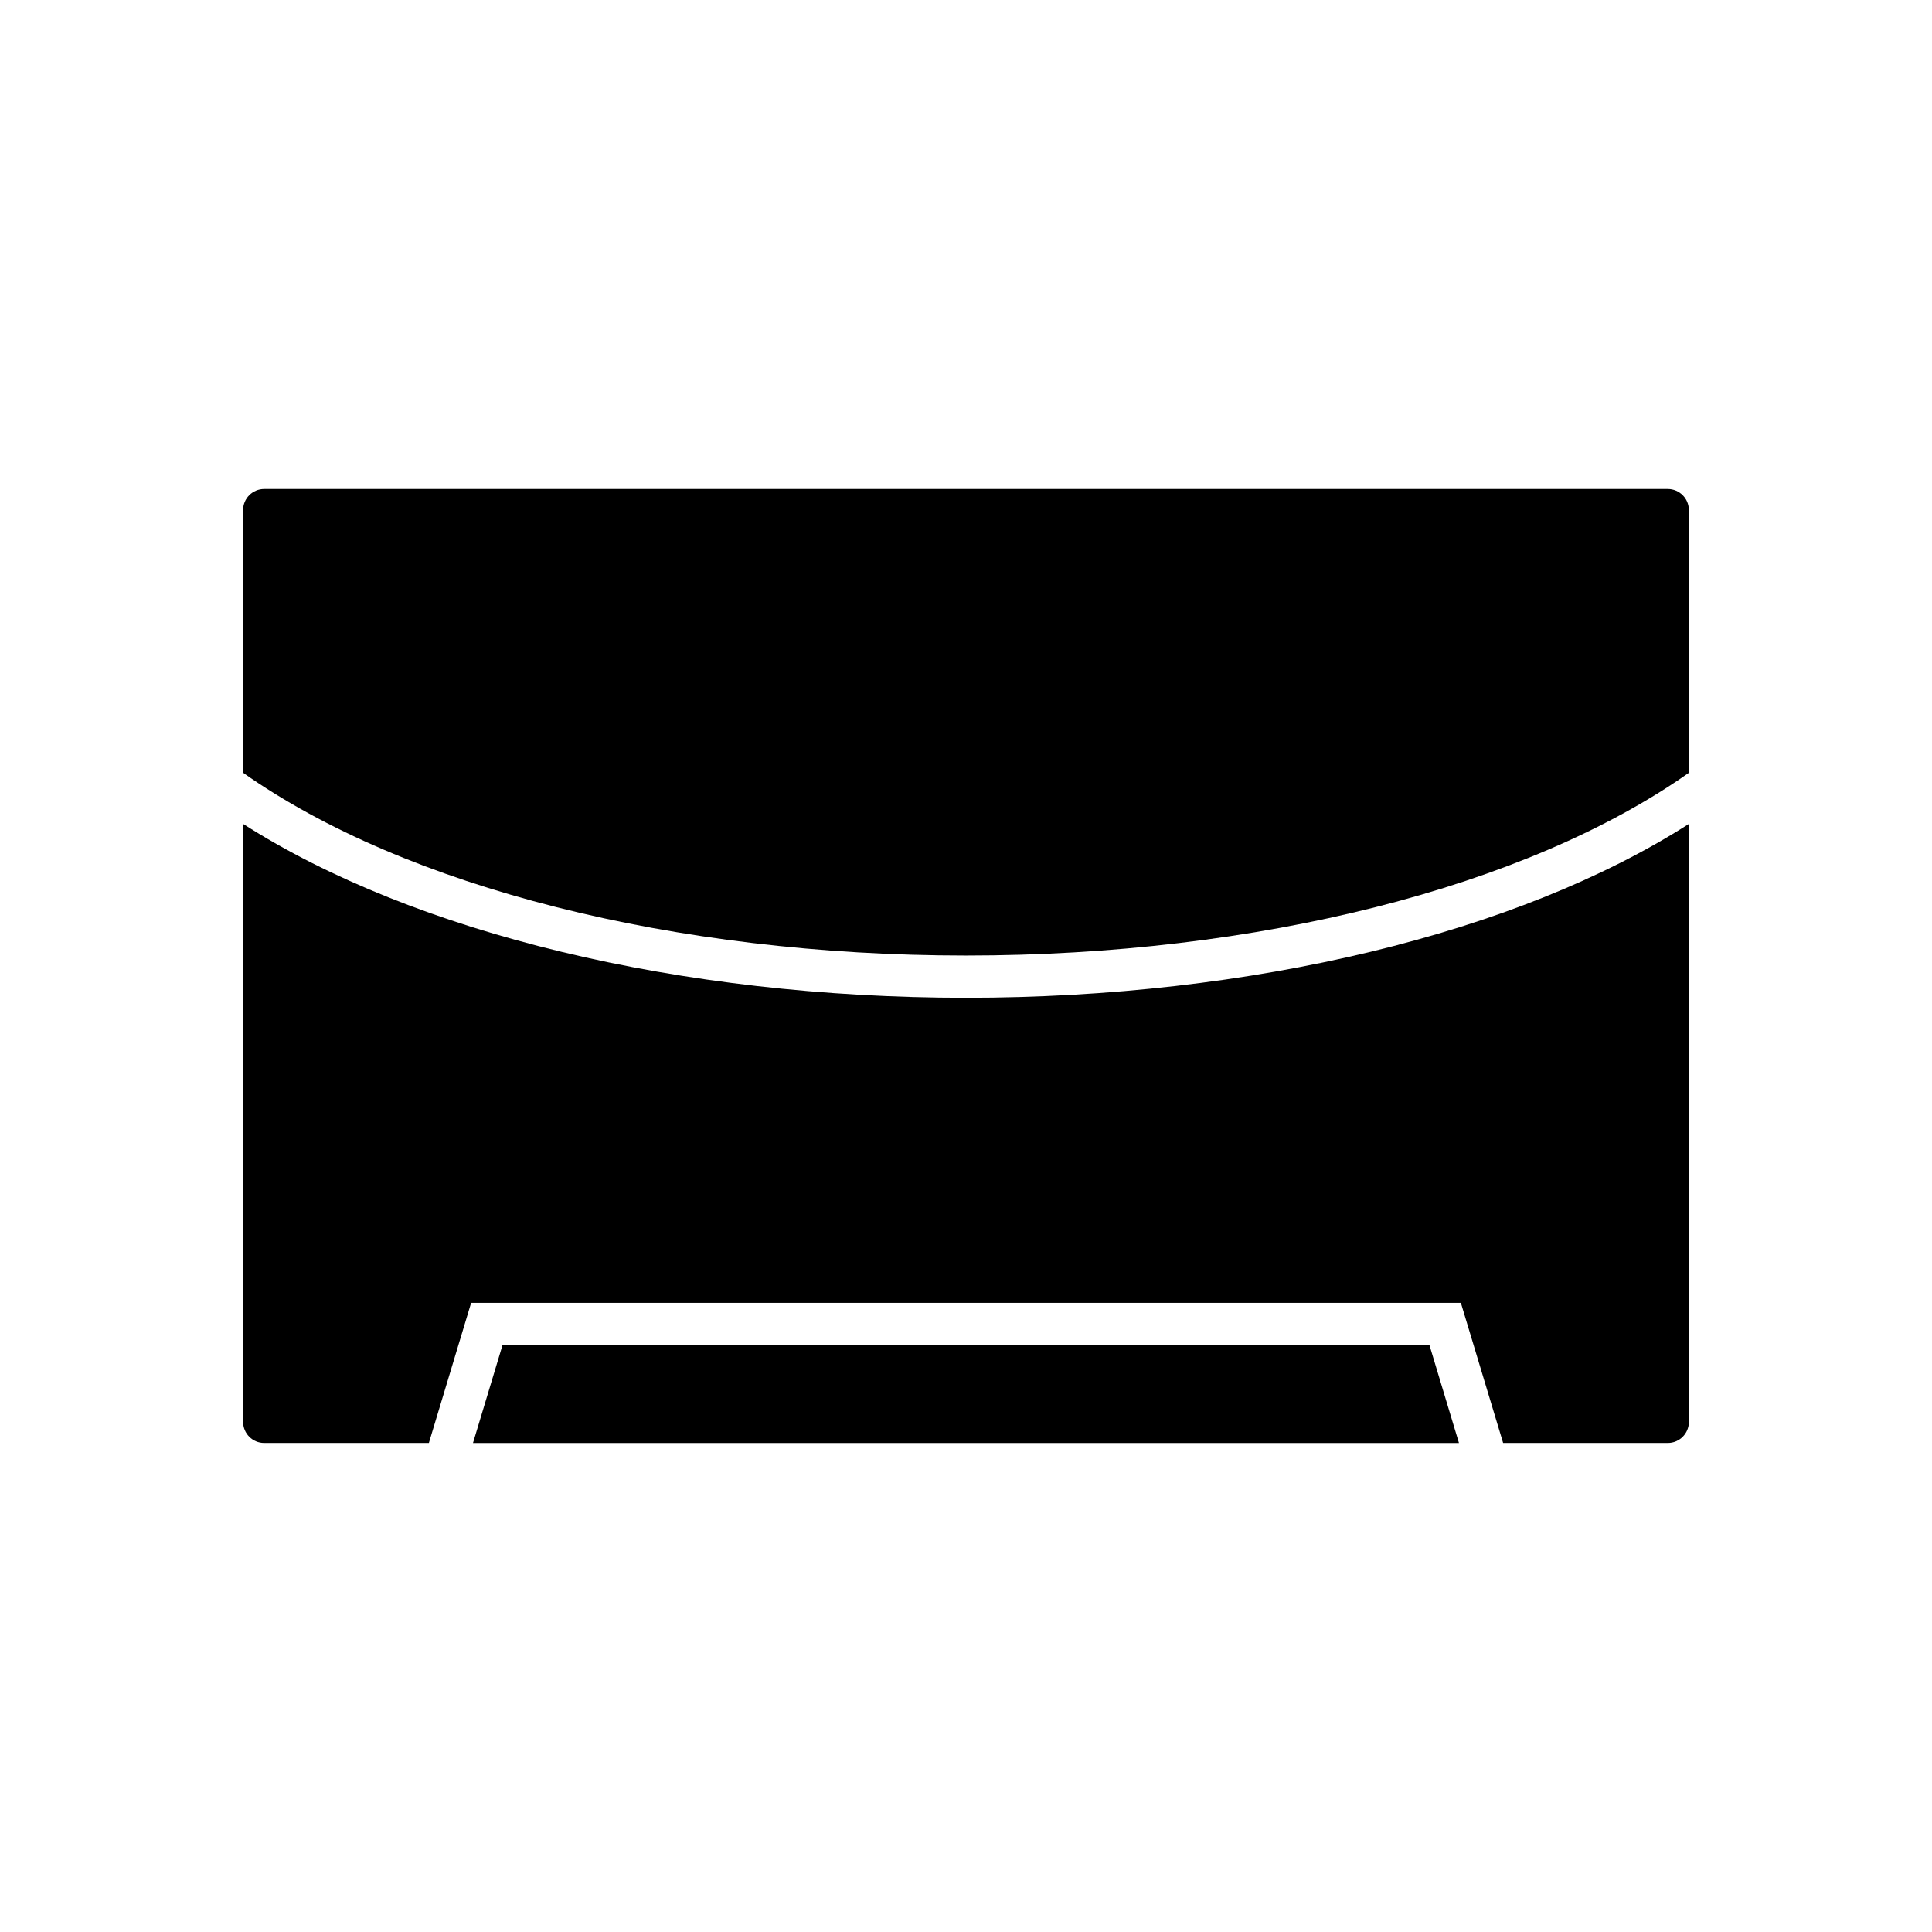
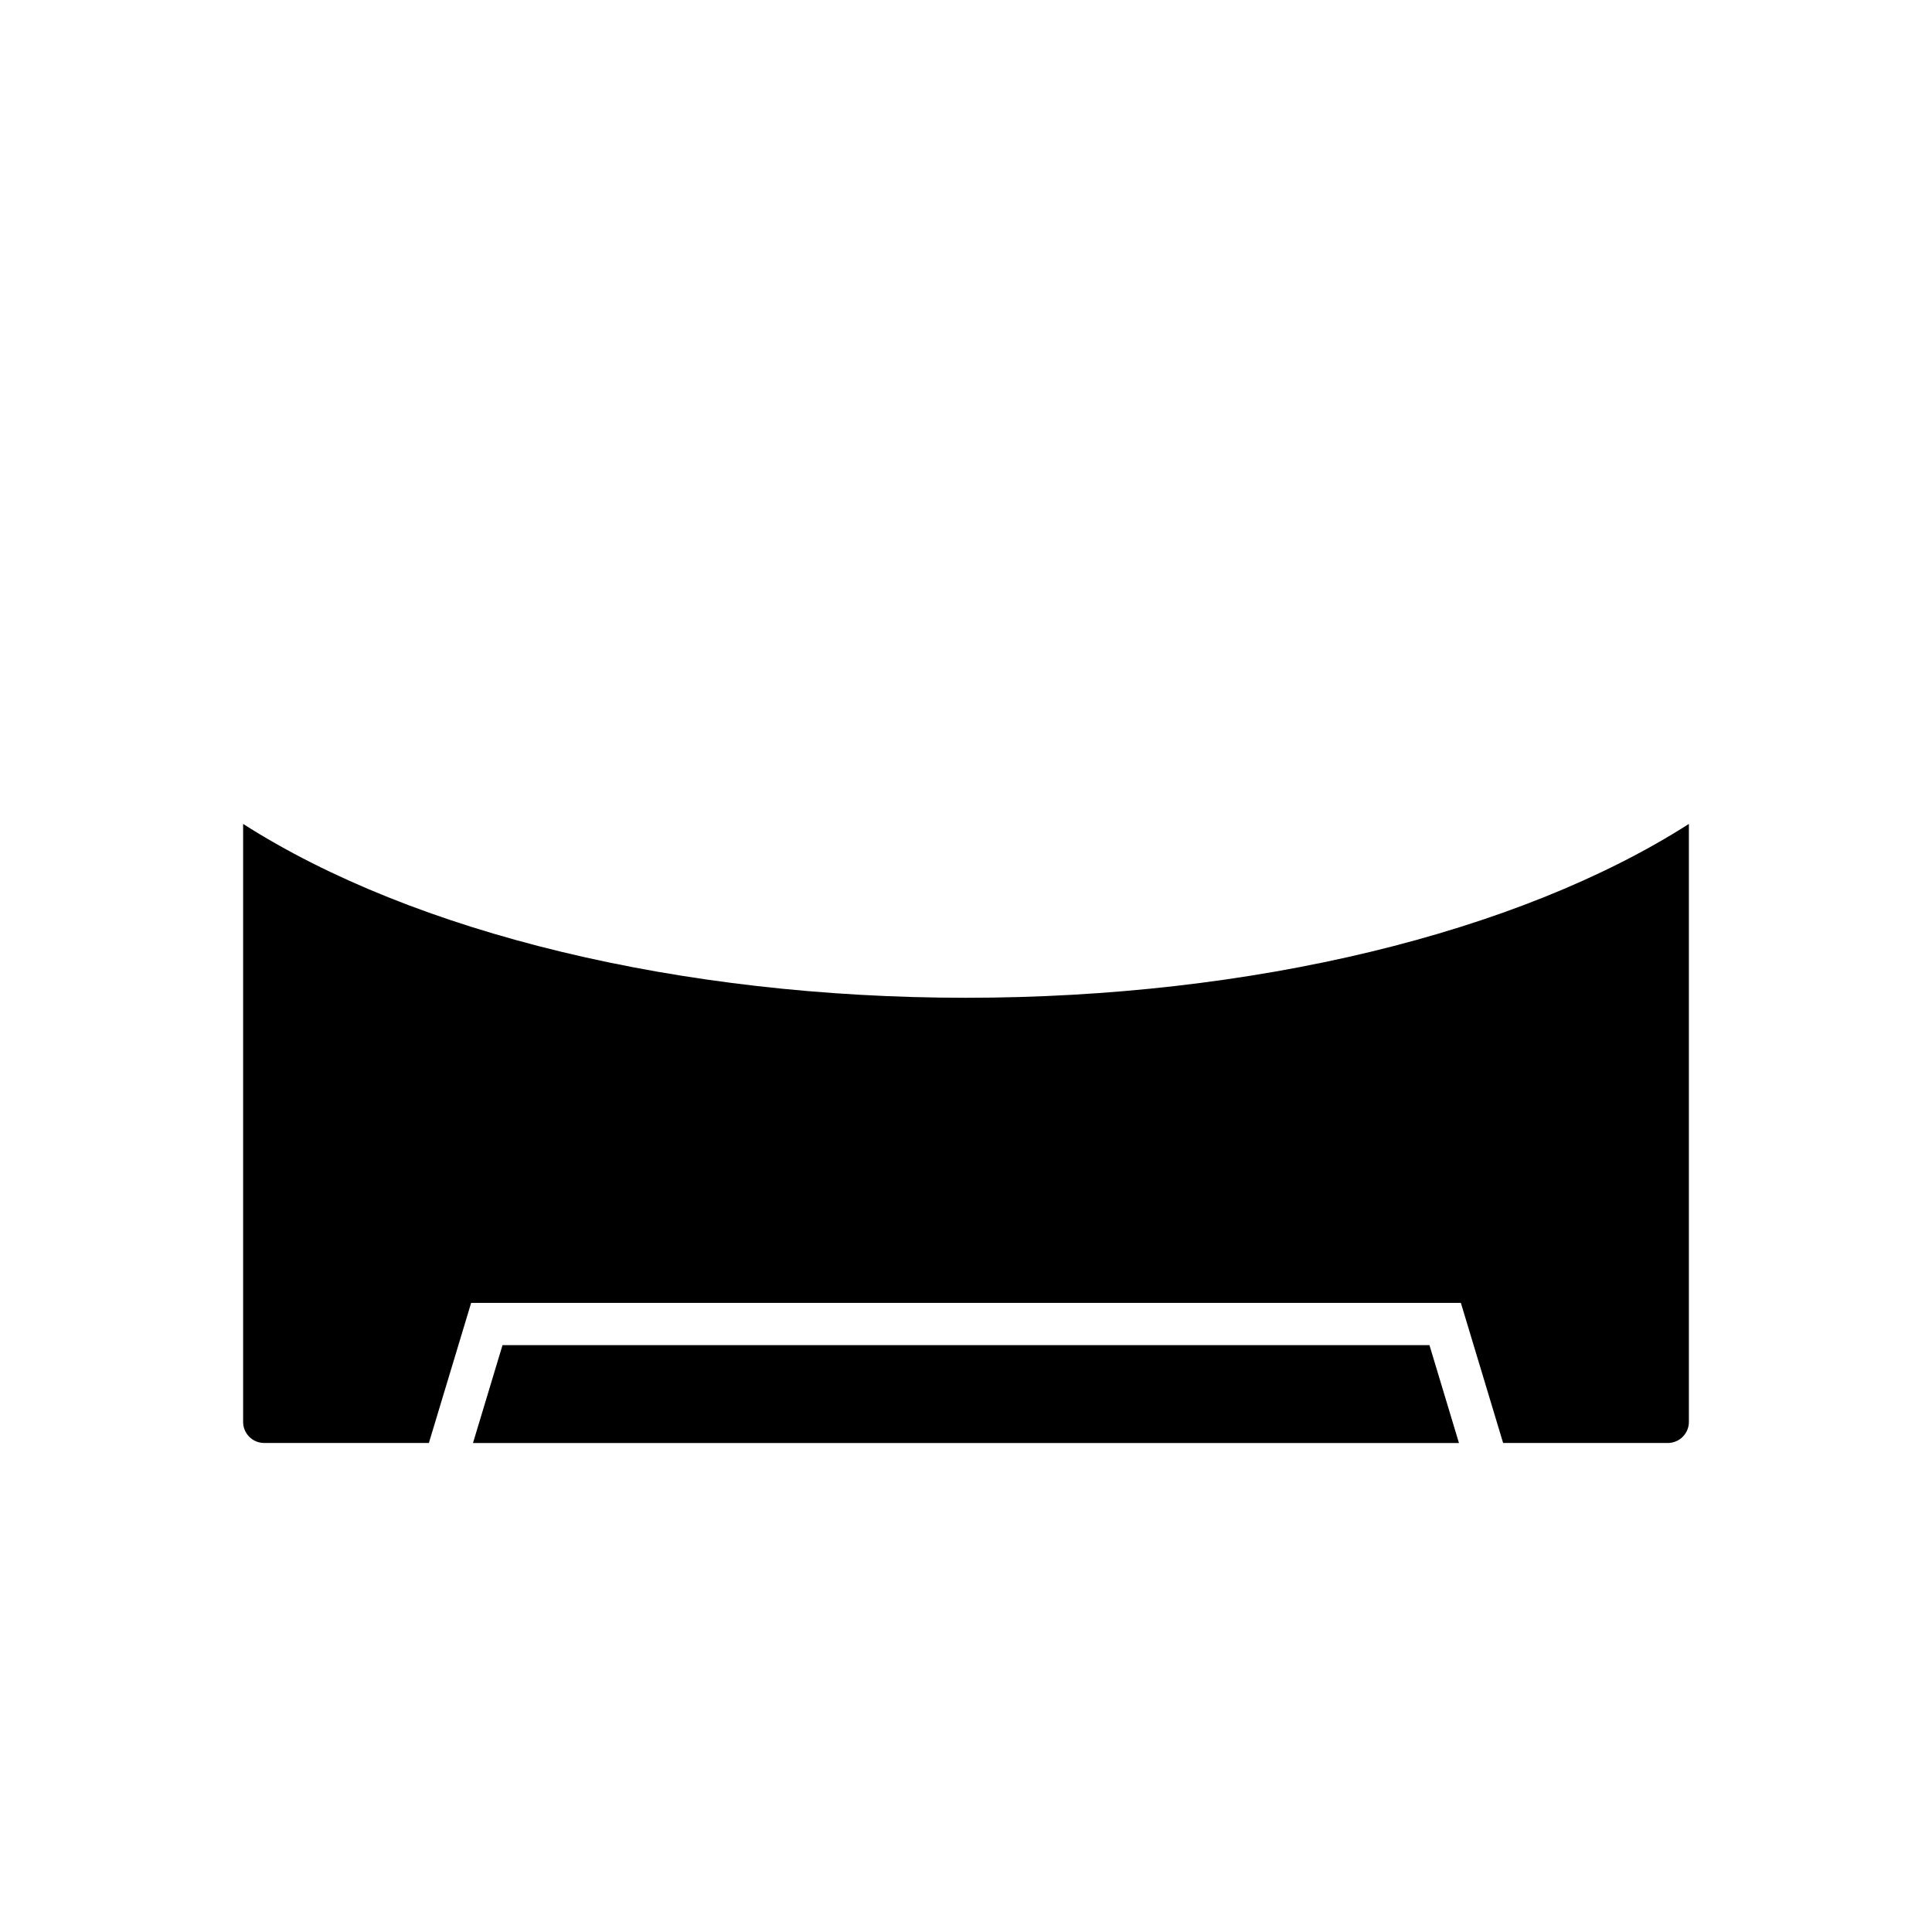
<svg xmlns="http://www.w3.org/2000/svg" fill="#000000" width="800px" height="800px" version="1.1" viewBox="144 144 512 512">
  <g>
    <path d="m277.17 500.48-7.82 25.93h261.29l-7.816-25.93z" />
    <path d="m208.43 362.35v158.48c0 3.074 2.5 5.574 5.574 5.574h43.652l11.199-37.125h262.29l11.199 37.125h43.652c3.074 0 5.574-2.504 5.574-5.574v-158.48c-45.344 28.977-115.86 46.07-191.57 46.07-75.711 0-146.23-17.094-191.57-46.07z" />
-     <path d="m585.99 273.59h-371.99c-3.074 0-5.574 2.504-5.574 5.574v69.637c43.078 30.344 114.34 48.426 191.57 48.426 77.223 0 148.49-18.082 191.57-48.422l-0.004-69.637c0-3.074-2.5-5.578-5.574-5.578z" />
  </g>
</svg>